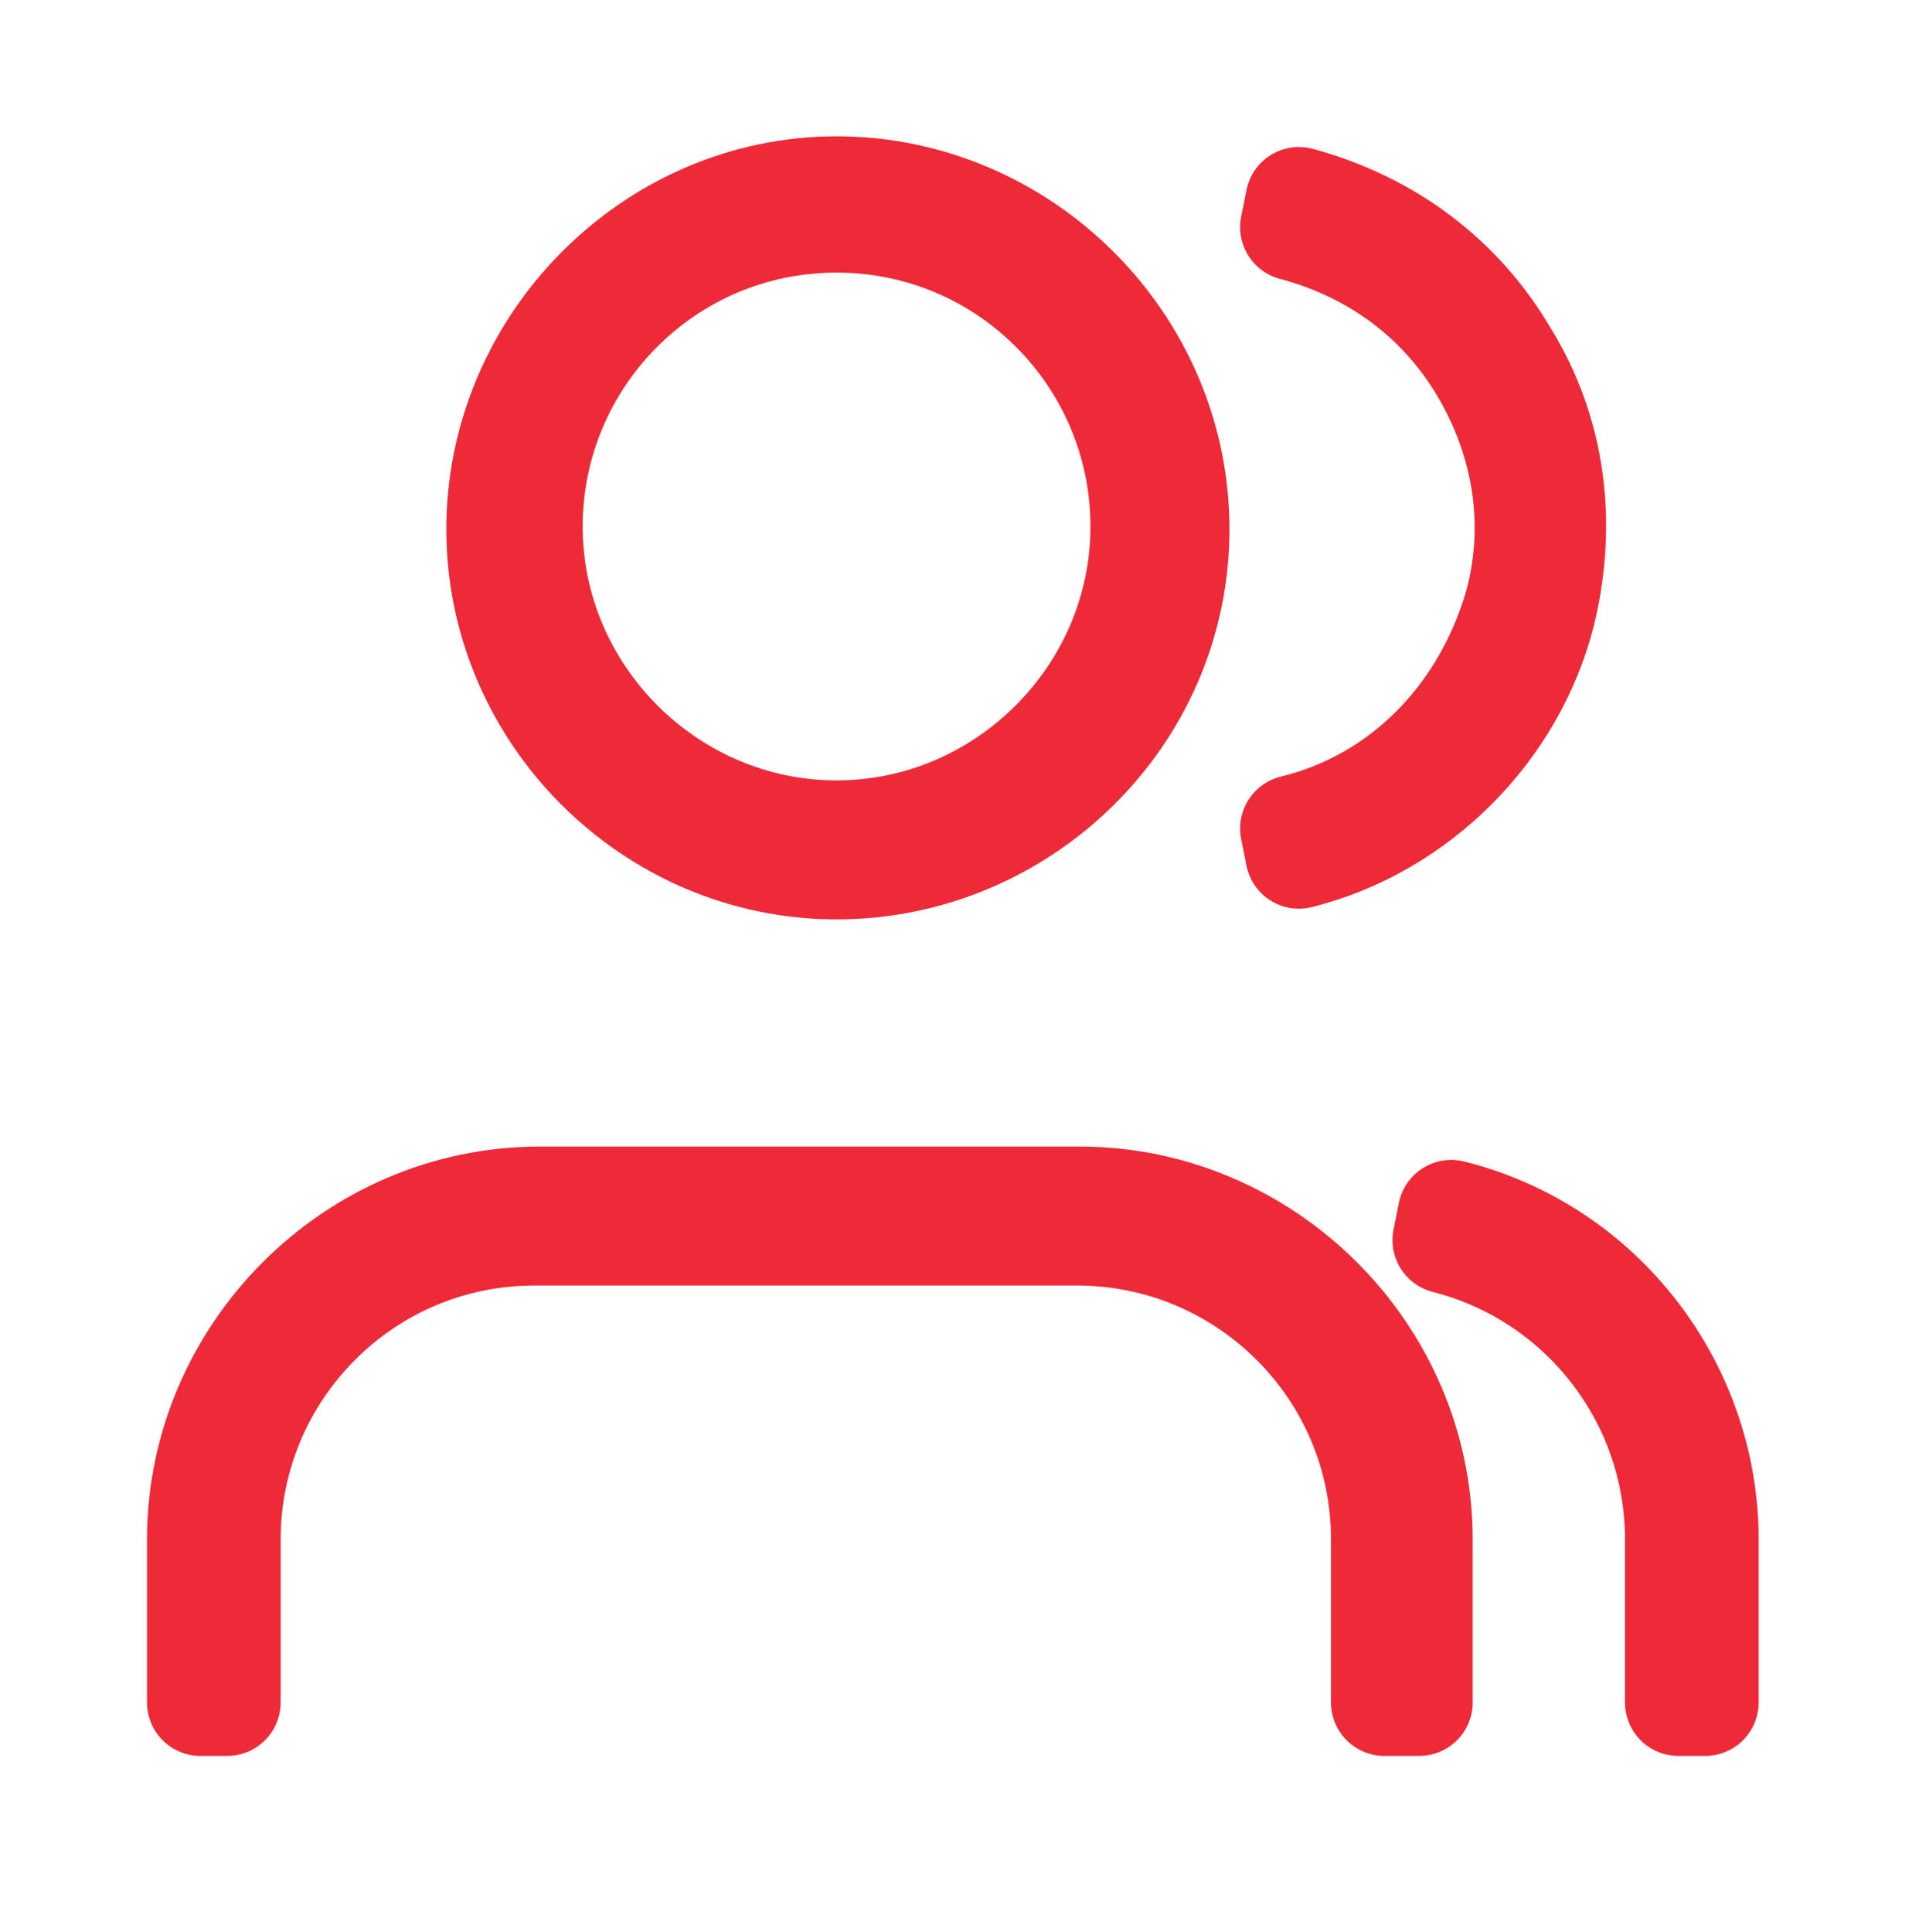
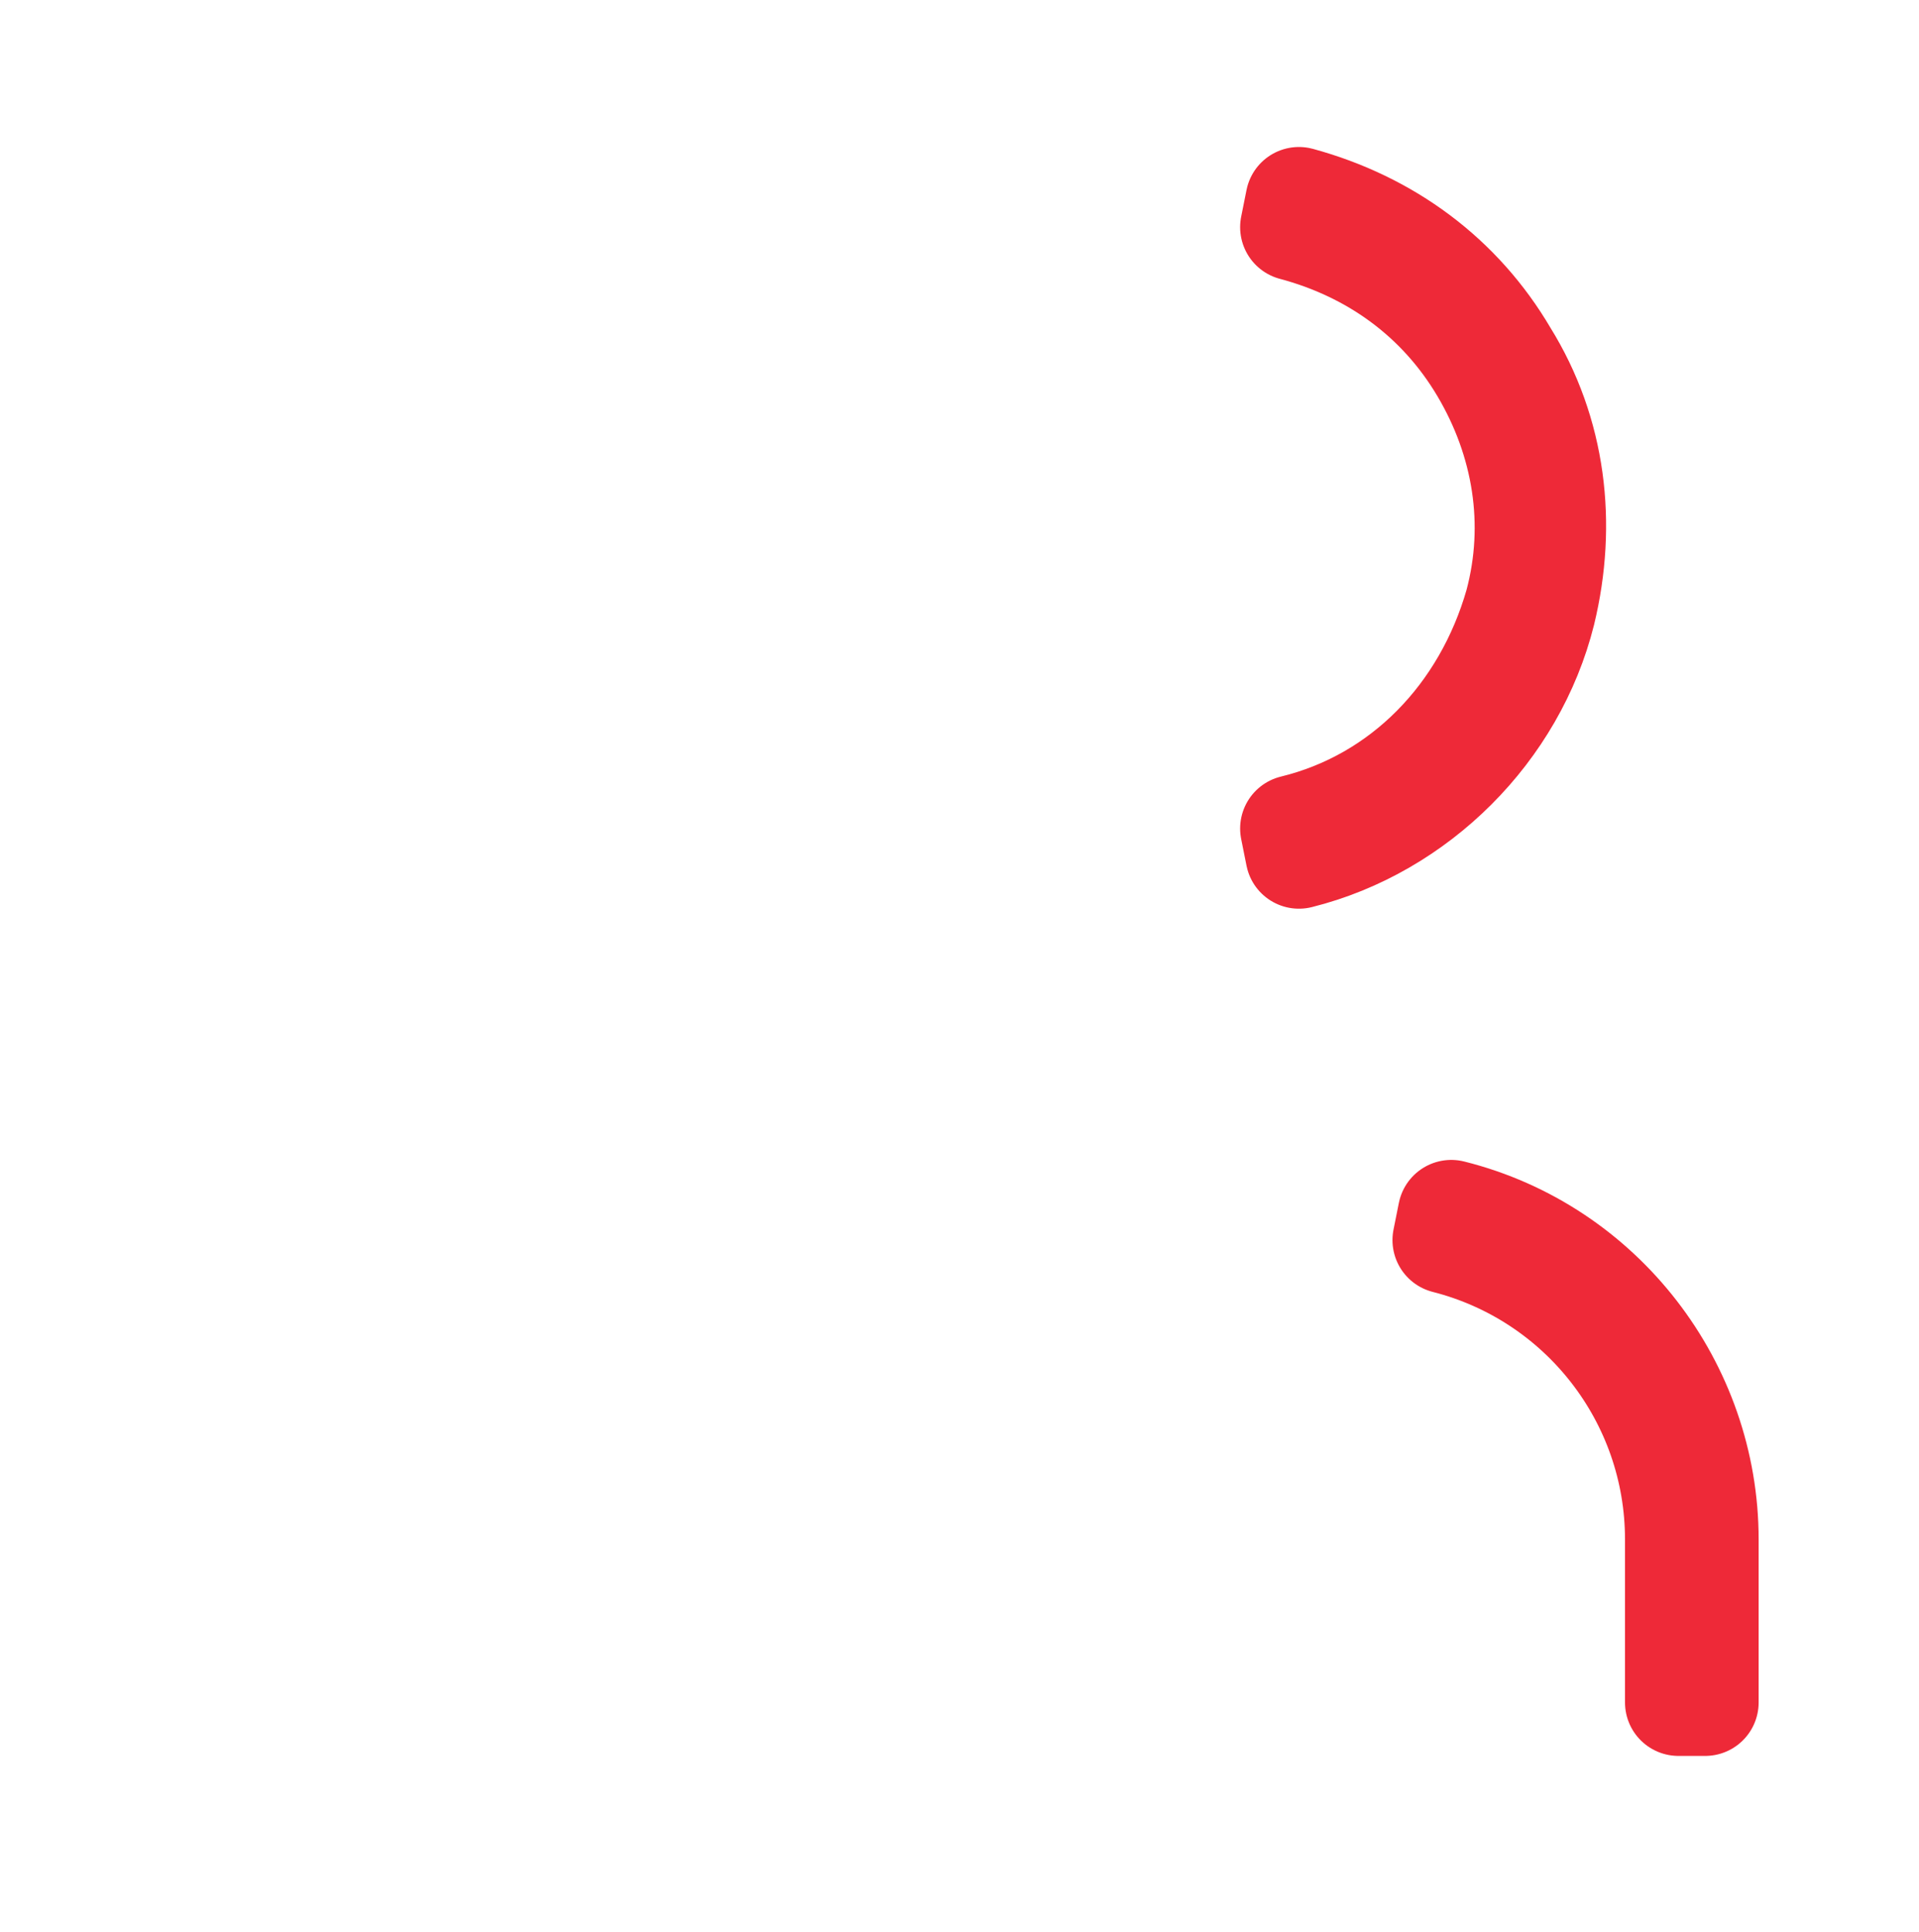
<svg xmlns="http://www.w3.org/2000/svg" version="1.1" id="Layer_1" x="0px" y="0px" viewBox="0 0 71.8 72.3" style="enable-background:new 0 0 71.8 72.3;" xml:space="preserve">
  <style type="text/css">
	.st0{fill:#EE2737;stroke:#EE2938;stroke-width:4;stroke-linecap:round;stroke-linejoin:round;stroke-miterlimit:10;}
</style>
  <g>
-     <path class="st0" d="M52.8,63.7h-1v-6.1c0-6.4-5.2-11.5-11.5-11.5H20c-6.4,0-11.5,5.2-11.5,11.5v6.1h-1v-6.1   c0-6.9,5.7-12.7,12.7-12.7h20.2c6.9,0,12.7,5.7,12.7,12.7v6.1H52.8z" />
-   </g>
+     </g>
  <g>
-     <path class="st0" d="M31.3,32.4c-6.9,0-12.6-5.7-12.6-12.6S24.4,7.1,31.3,7.1S44,12.8,44,19.8S38.2,32.4,31.3,32.4z M31.3,8.2   c-6.4,0-11.5,5.2-11.5,11.5s5.2,11.5,11.5,11.5s11.5-5.2,11.5-11.5S37.7,8.2,31.3,8.2z" />
-   </g>
+     </g>
  <g>
    <path class="st0" d="M63.8,63.7h-1v-6.1c0-5.3-3.6-9.9-8.7-11.2l0.2-1c5.6,1.4,9.5,6.5,9.5,12.2C63.8,57.6,63.8,63.7,63.8,63.7z" />
  </g>
  <g>
    <path class="st0" d="M48.6,32l-0.2-1c4.1-1,7.2-4.2,8.4-8.4c0.8-3,0.3-6.1-1.3-8.8s-4.1-4.5-7.1-5.3l0.2-1c3.3,0.9,6,2.9,7.7,5.8   c1.8,2.9,2.2,6.3,1.4,9.6C56.6,27.3,53,30.9,48.6,32z" />
  </g>
</svg>